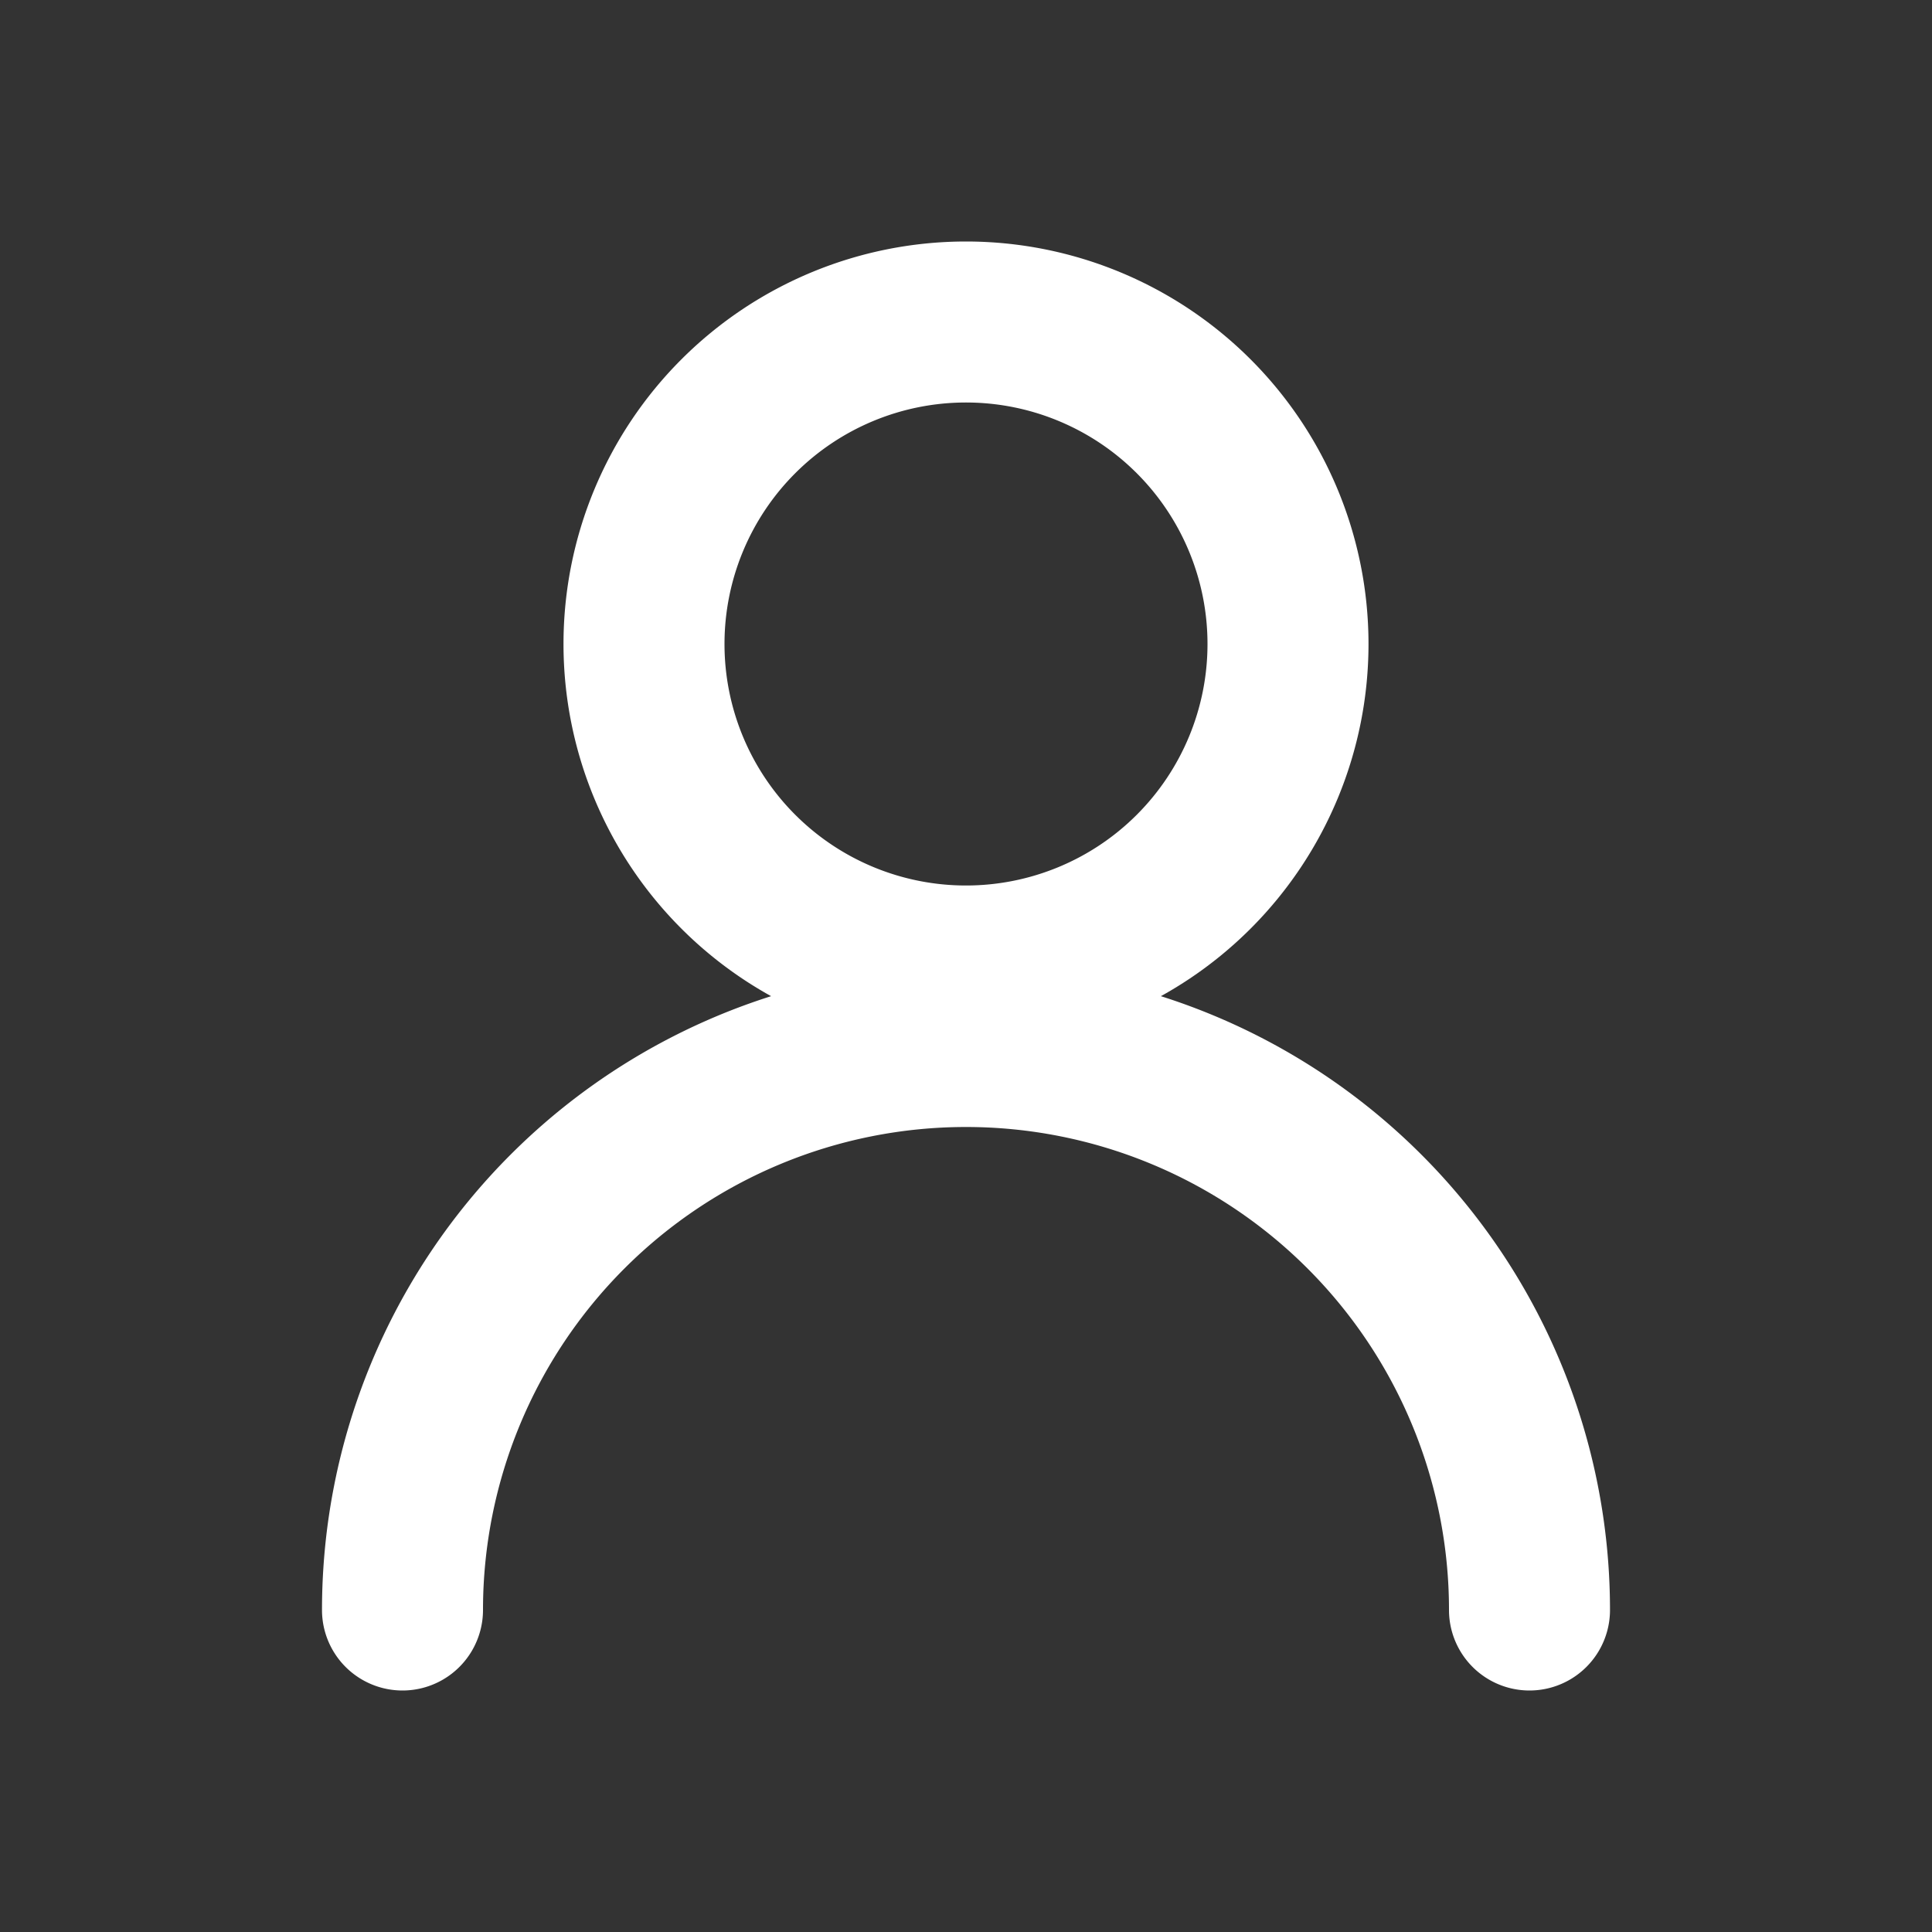
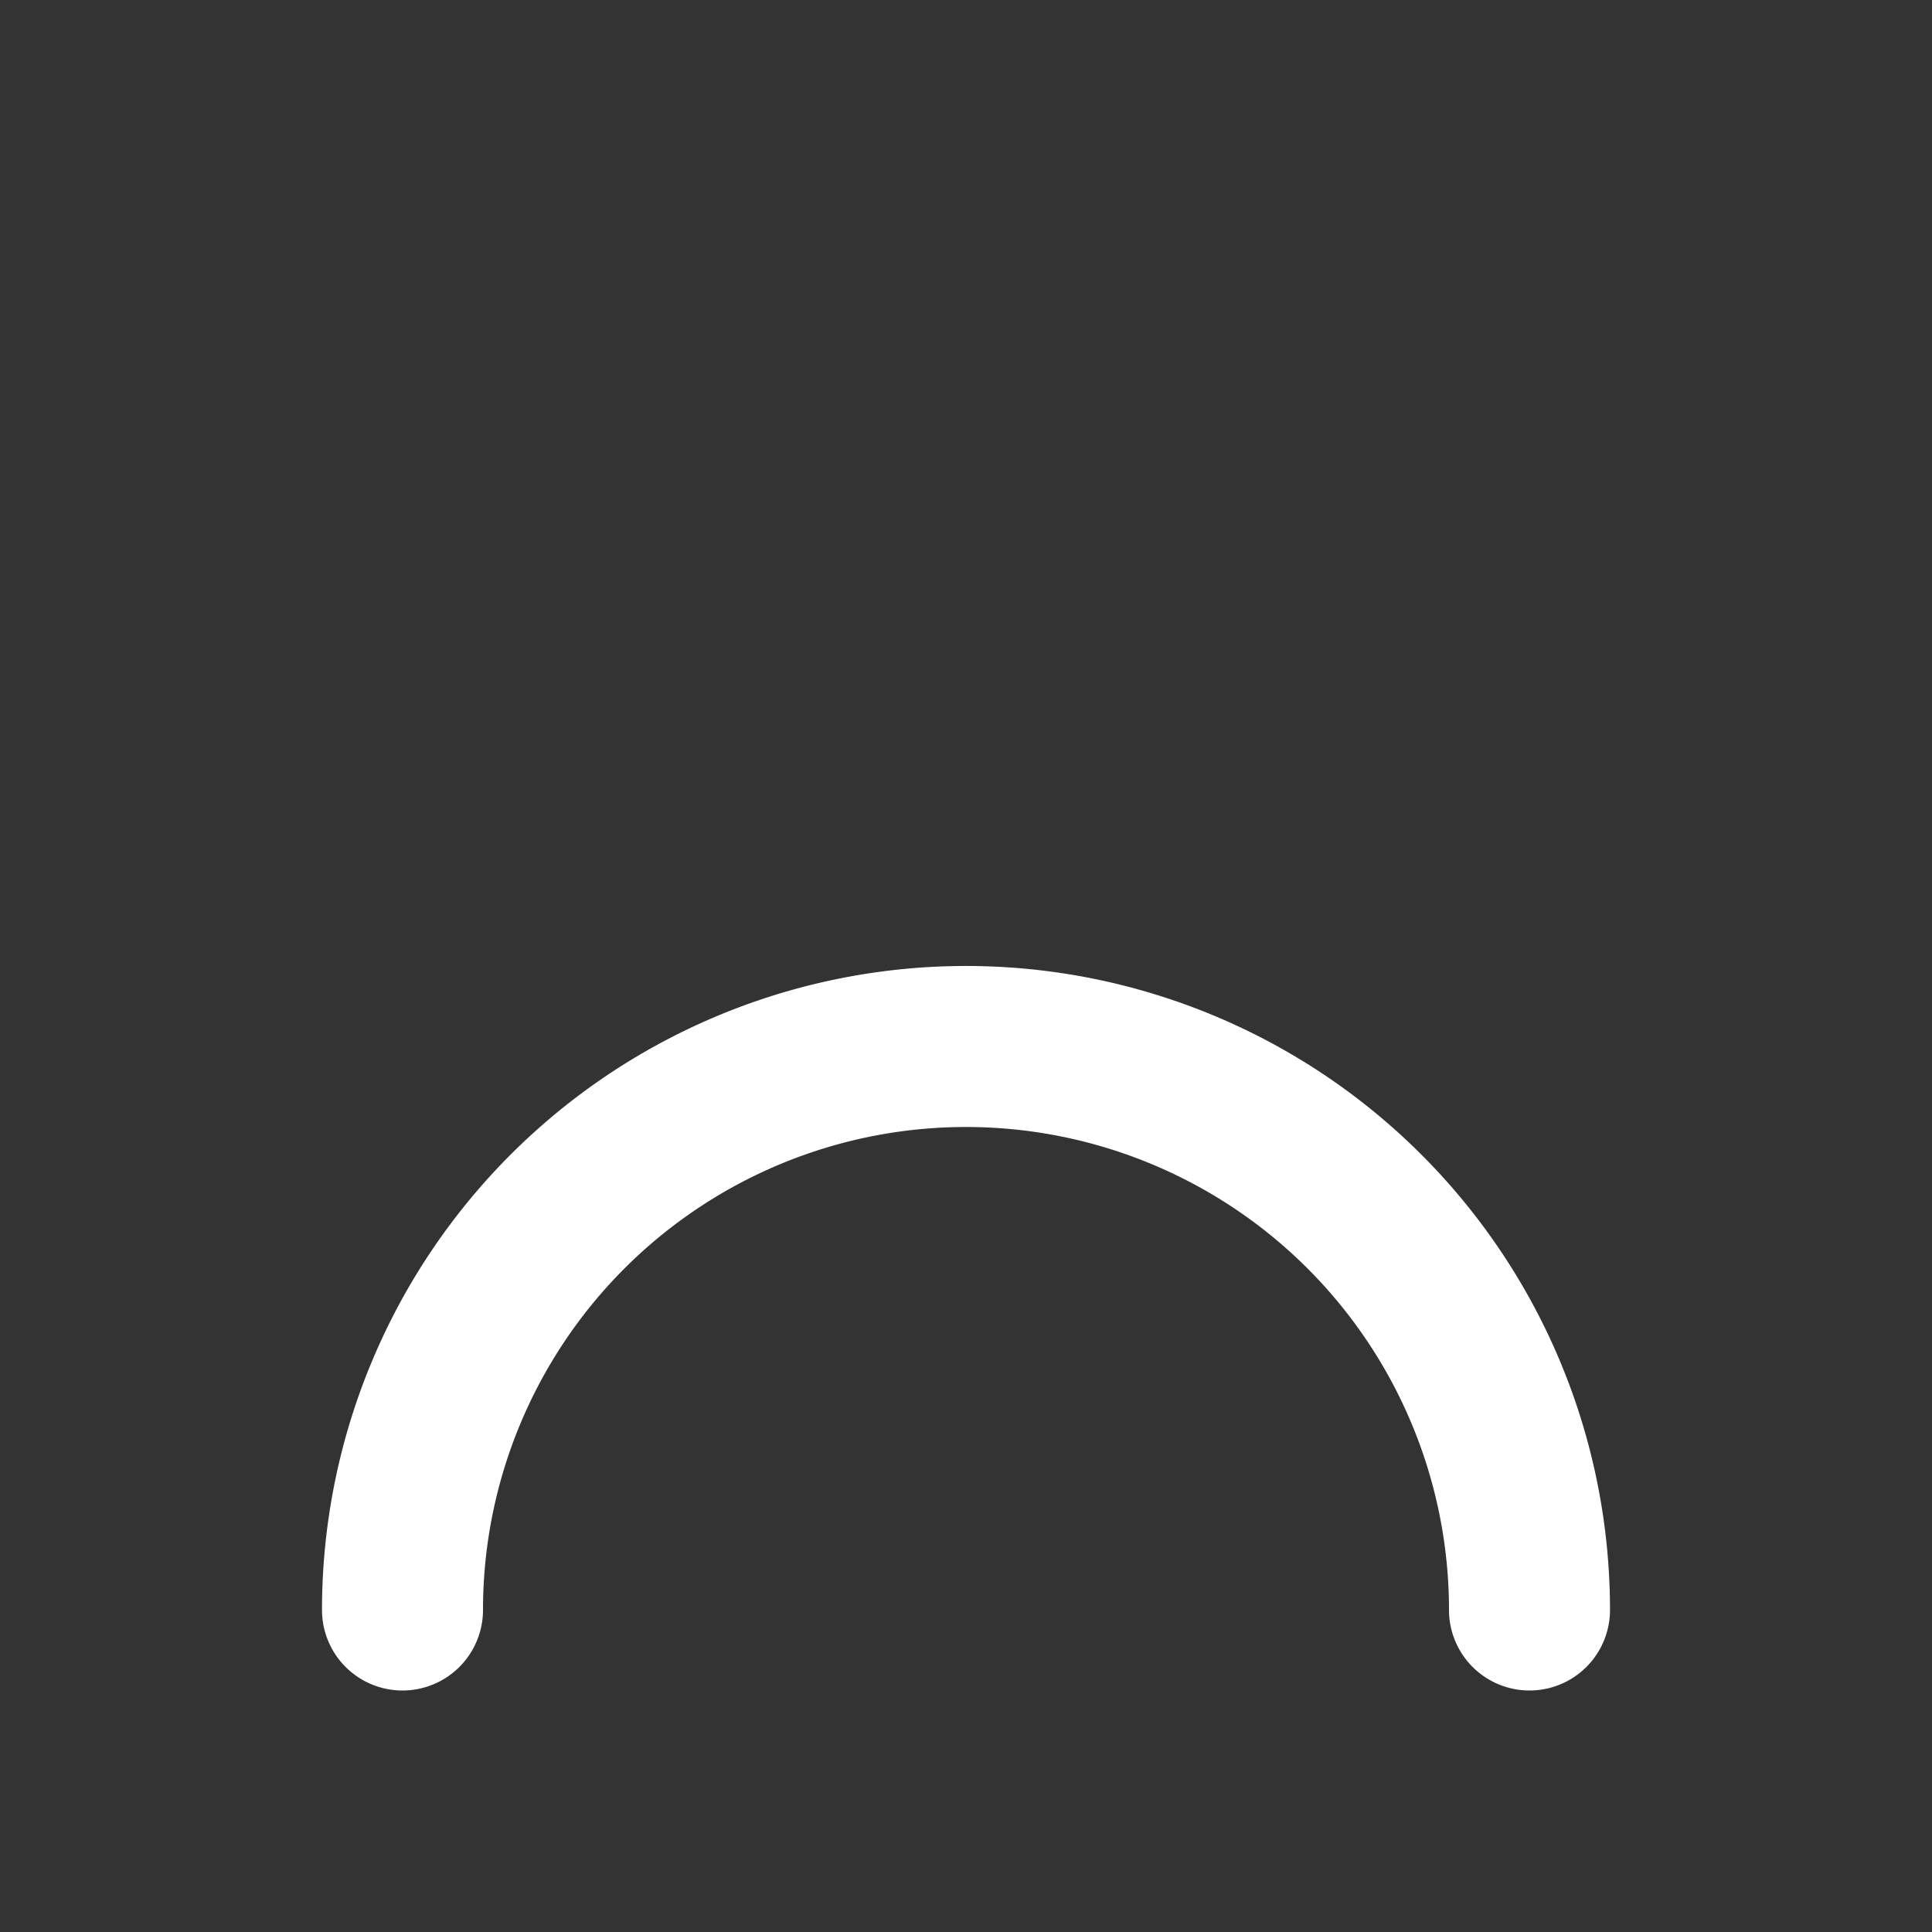
<svg xmlns="http://www.w3.org/2000/svg" width="24" height="24" fill="#fff" viewBox="0 0 24 24">
  <rect x="0" y="0" width="24" height="24" fill="#333333" stroke="none" />
-   <path fill-rule="evenodd" d="M12 5a3 3 0 1 0 0 6 3 3 0 0 0 0-6ZM7 8a5 5 0 1 1 10 0A5 5 0 0 1 7 8Z" clip-rule="evenodd" />
  <path fill-rule="evenodd" d="M6.343 14.343A8 8 0 0 1 20 20a1 1 0 1 1-2 0 6 6 0 1 0-12 0 1 1 0 1 1-2 0 8 8 0 0 1 2.343-5.657Z" clip-rule="evenodd" />
</svg>